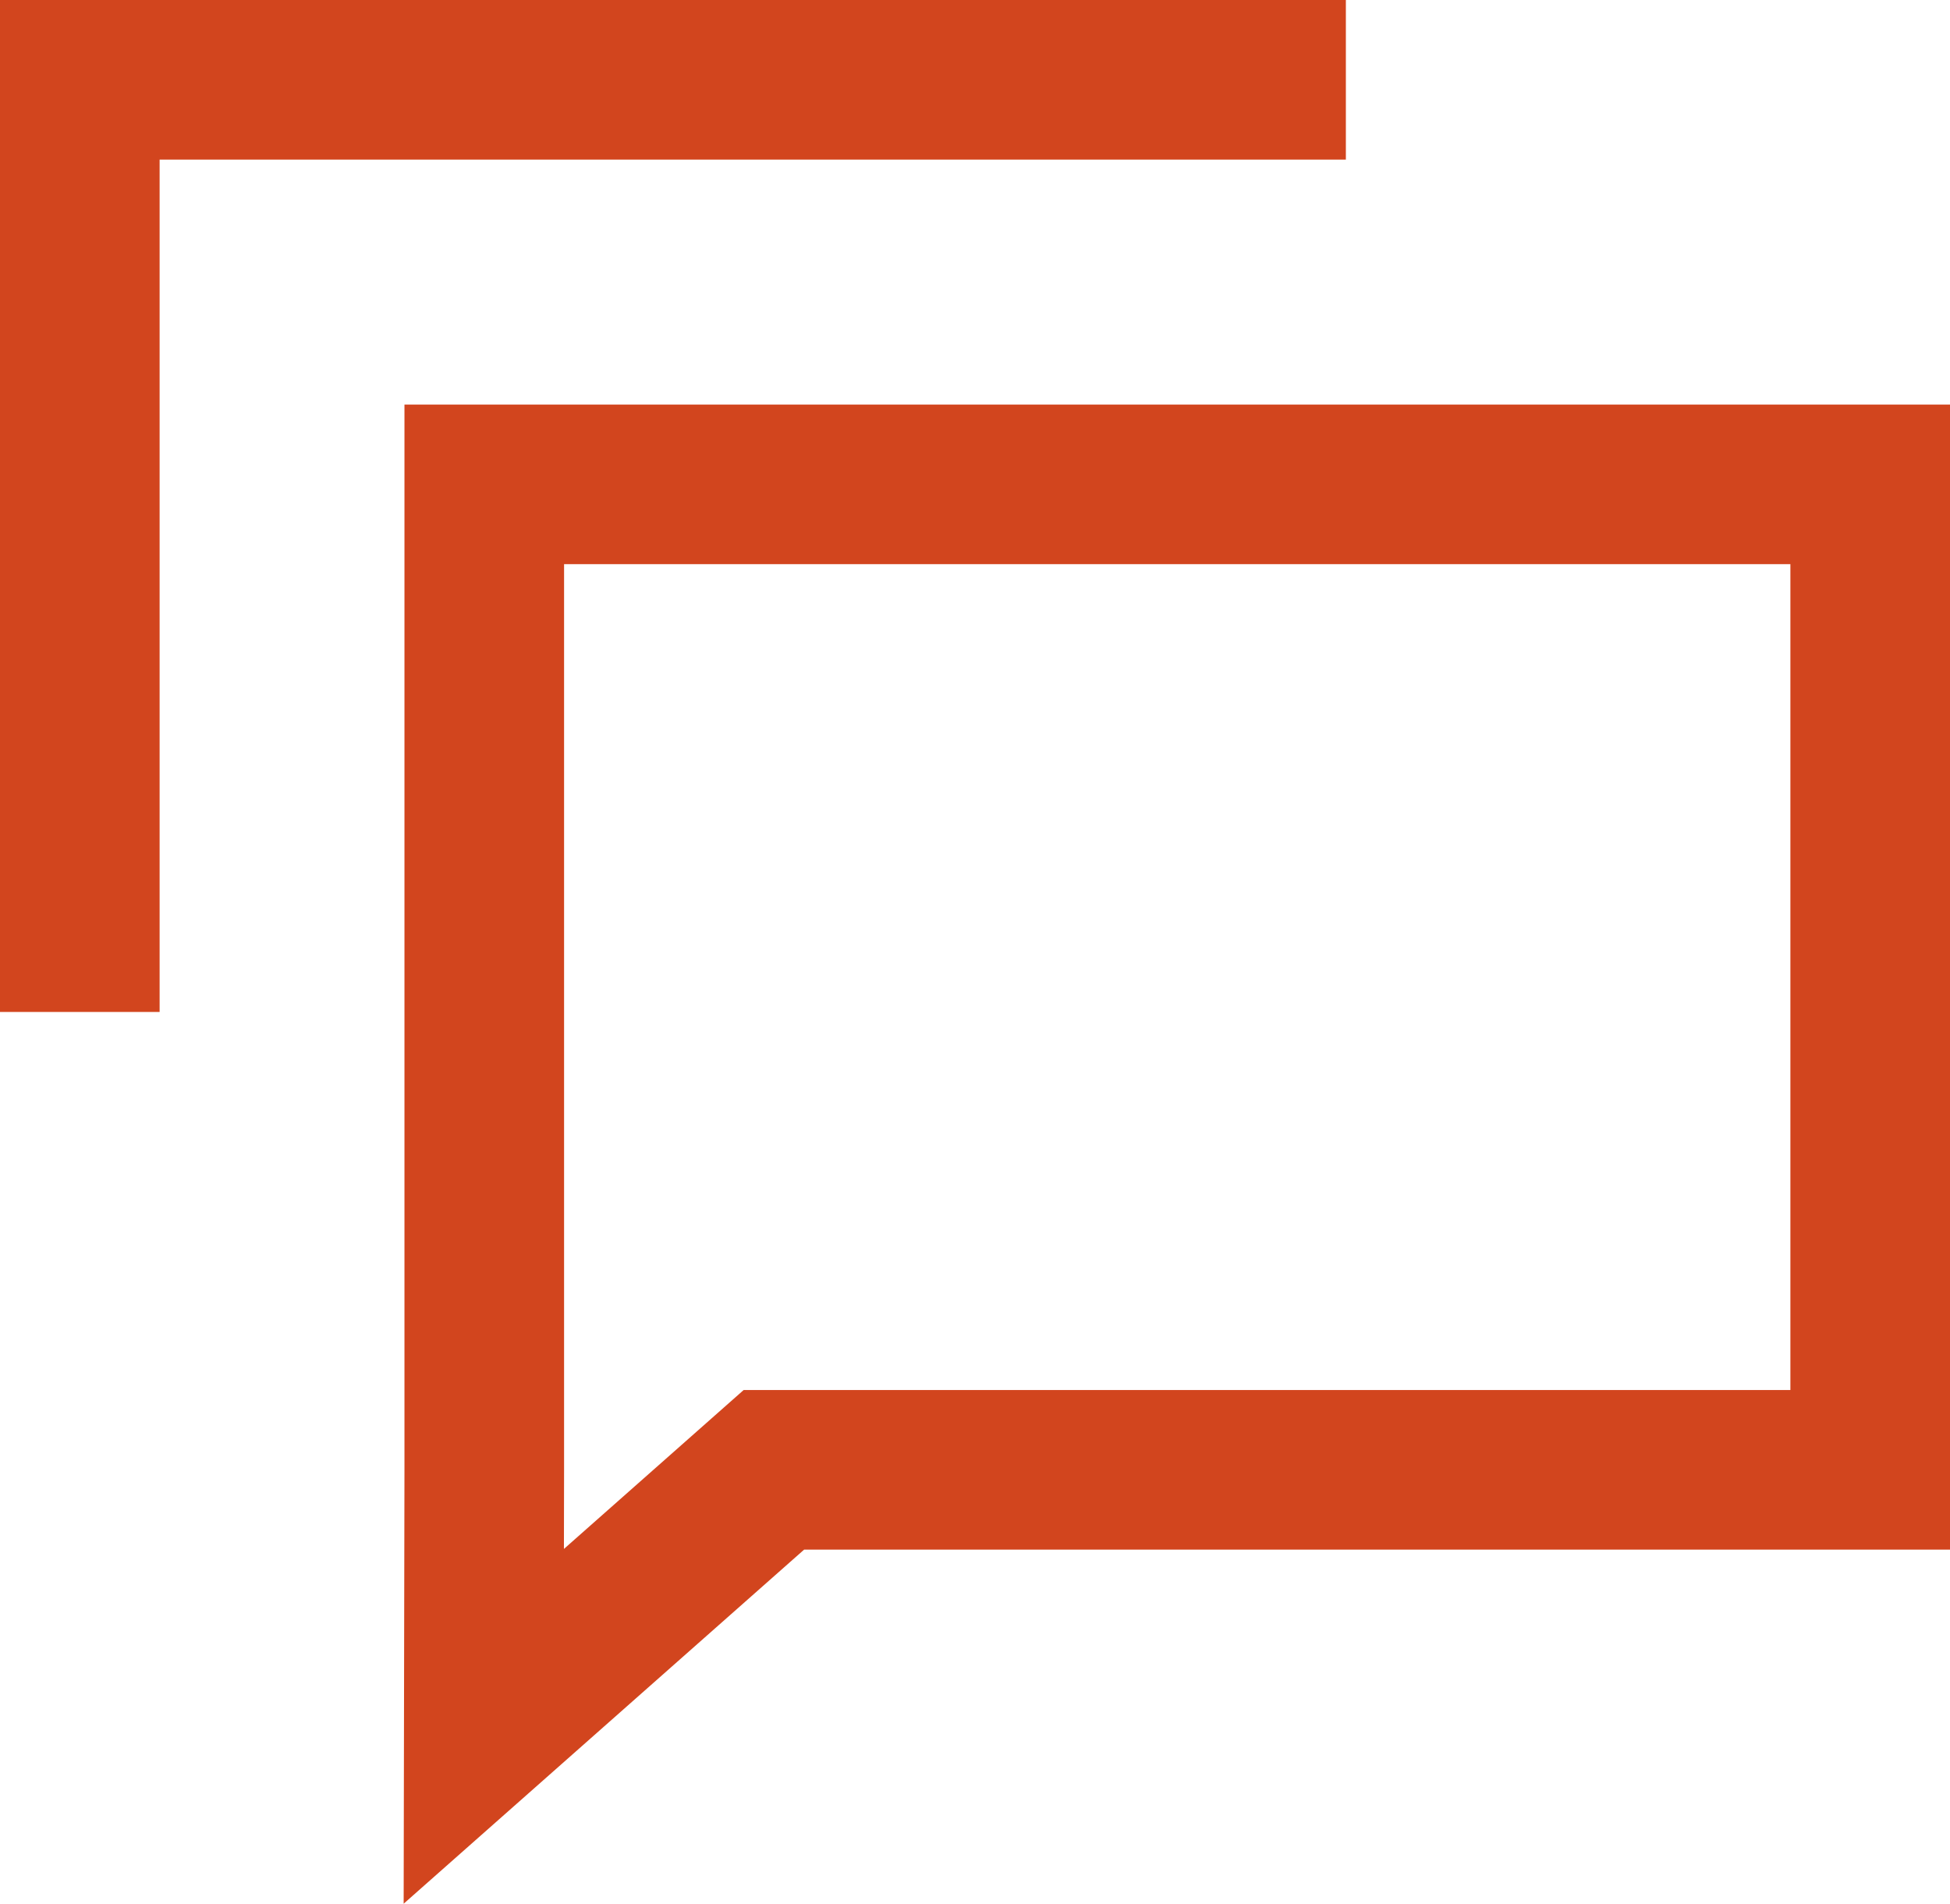
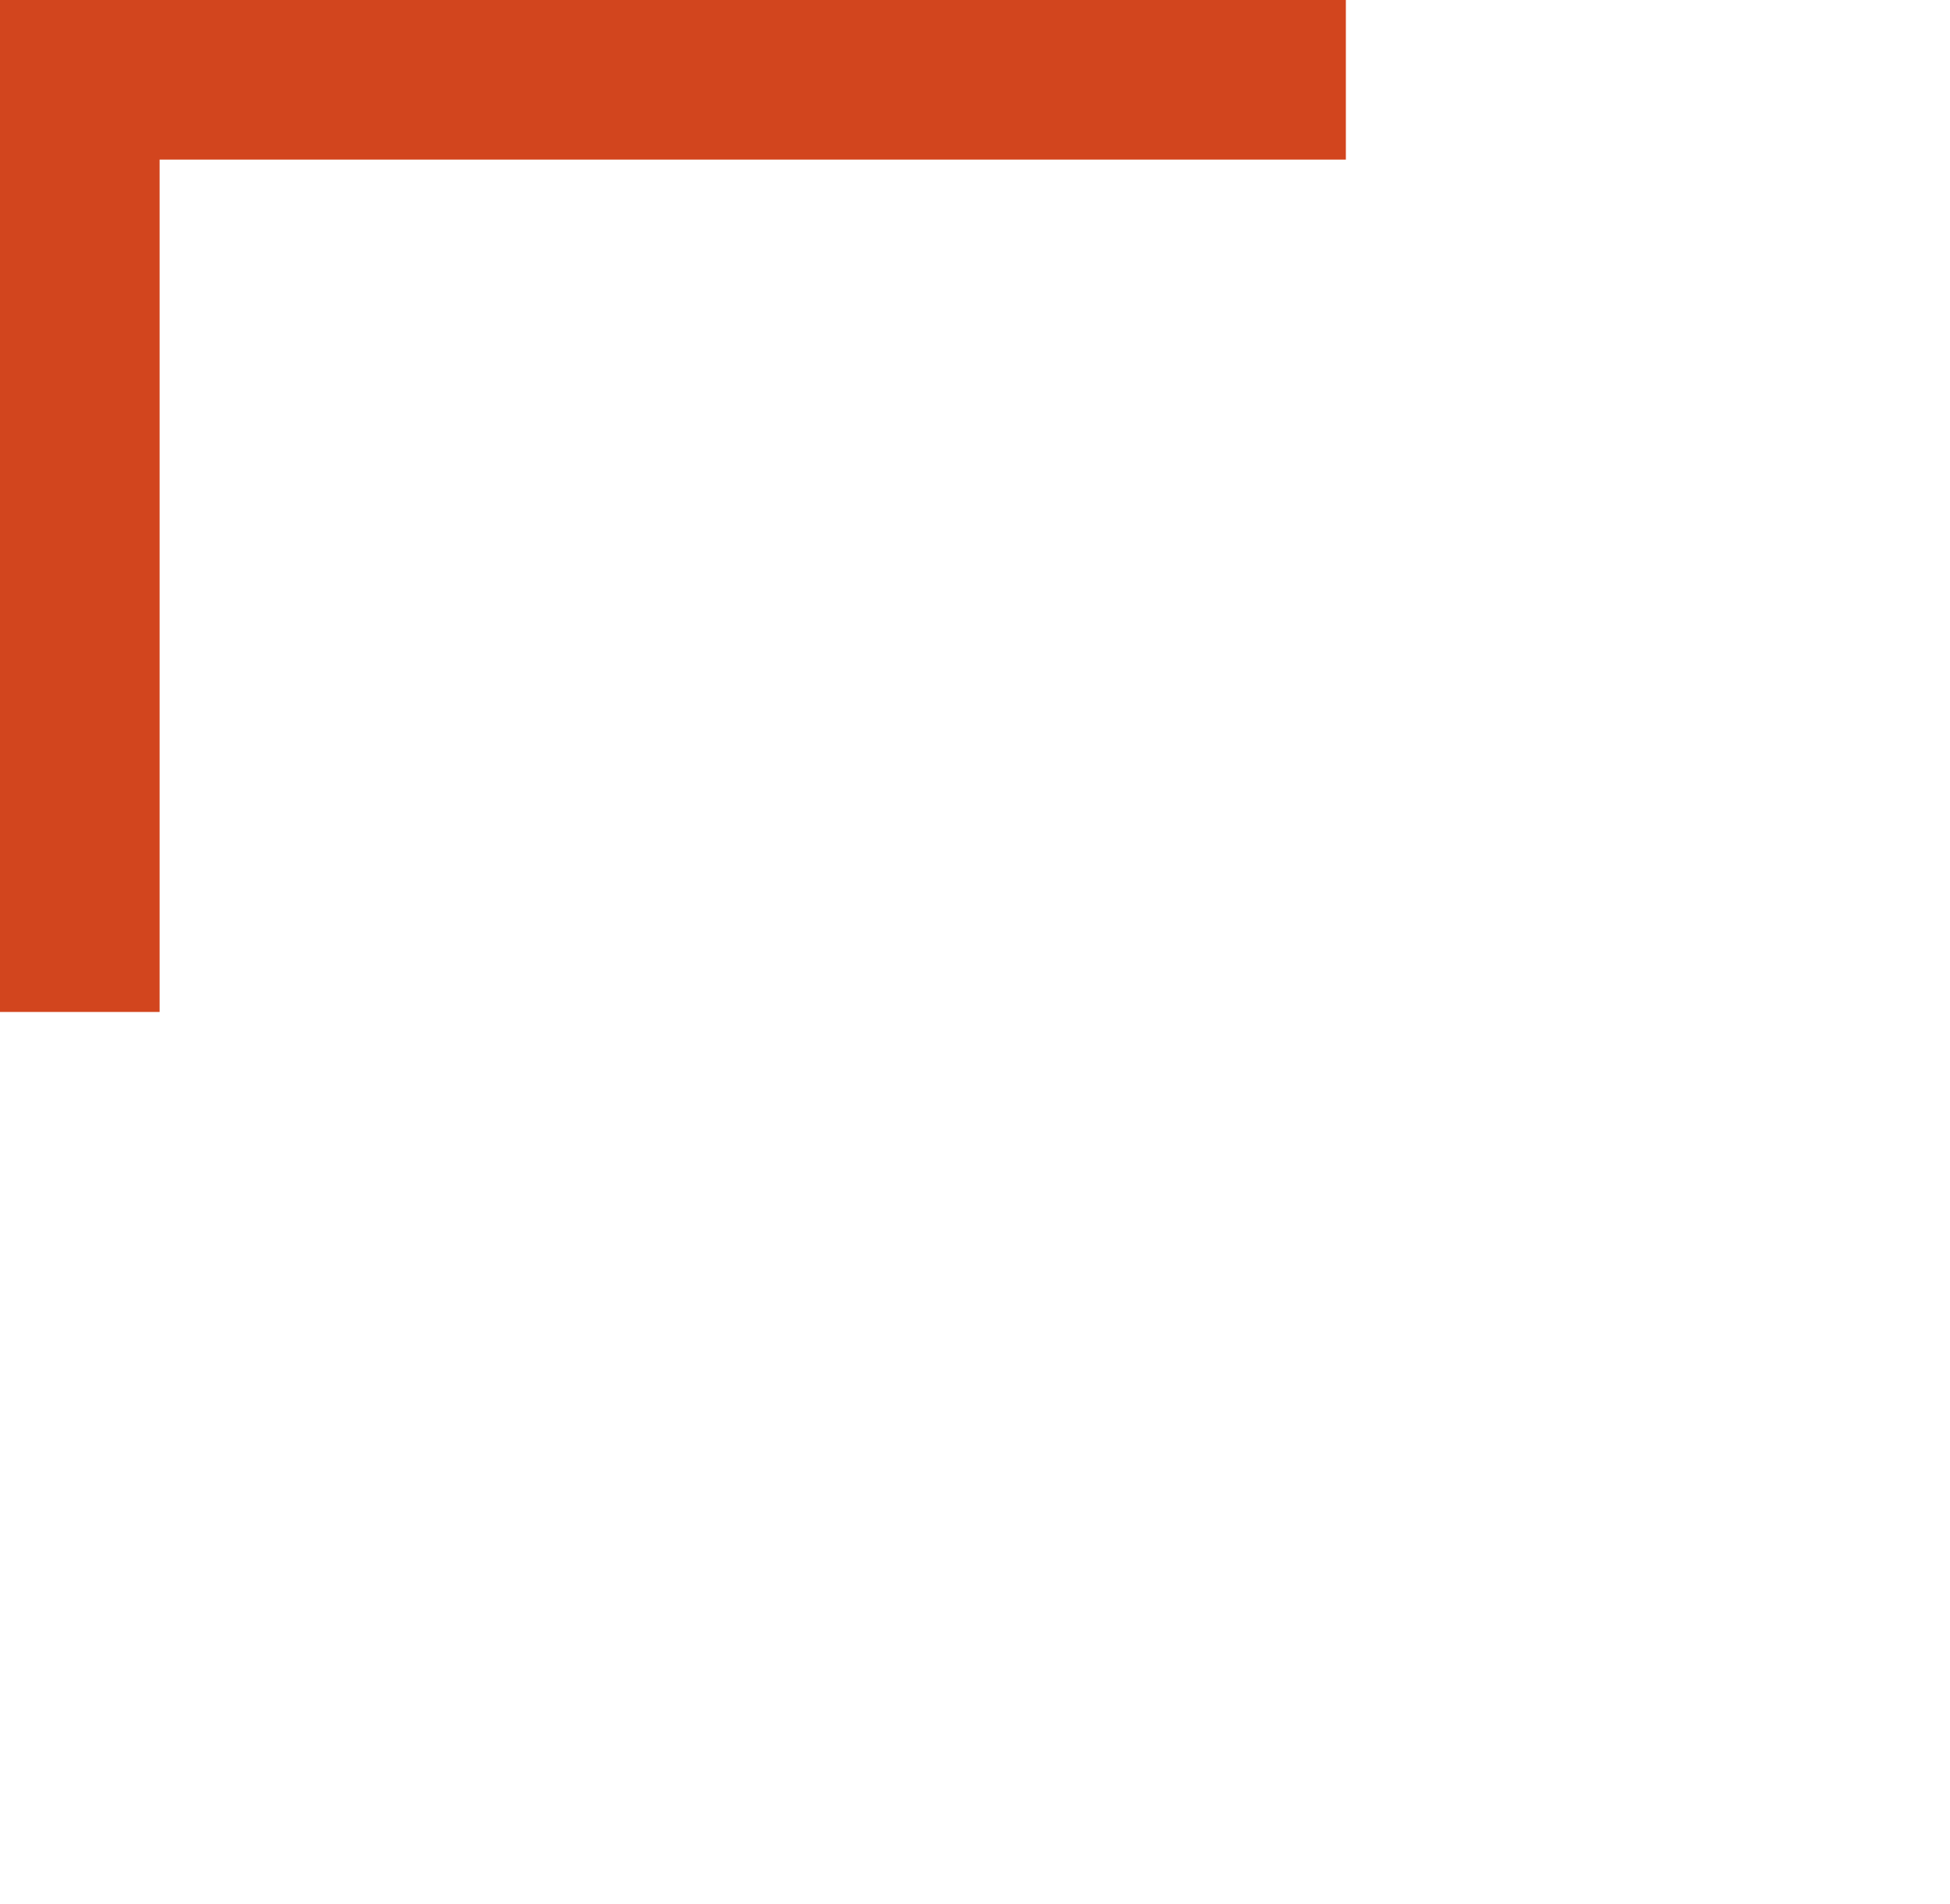
<svg xmlns="http://www.w3.org/2000/svg" width="24.434" height="23.856" viewBox="0 0 24.434 23.856">
  <g id="ic-talk" transform="translate(1 1)">
    <g id="Group_3940" data-name="Group 3940" transform="translate(0 0)">
      <path id="Path_1859" data-name="Path 1859" d="M1.5,13.18V1.5H17.364" transform="translate(-1.5 -1.5)" fill="none" stroke="#d2451e" stroke-width="2" />
-       <path id="Path_1860" data-name="Path 1860" d="M13.906,26.269,13.9,29.482l3.635-3.214H31.272V13.92H13.906Z" transform="translate(-8.838 -8.851)" fill="none" stroke="#d2451e" stroke-width="2" />
    </g>
  </g>
</svg>